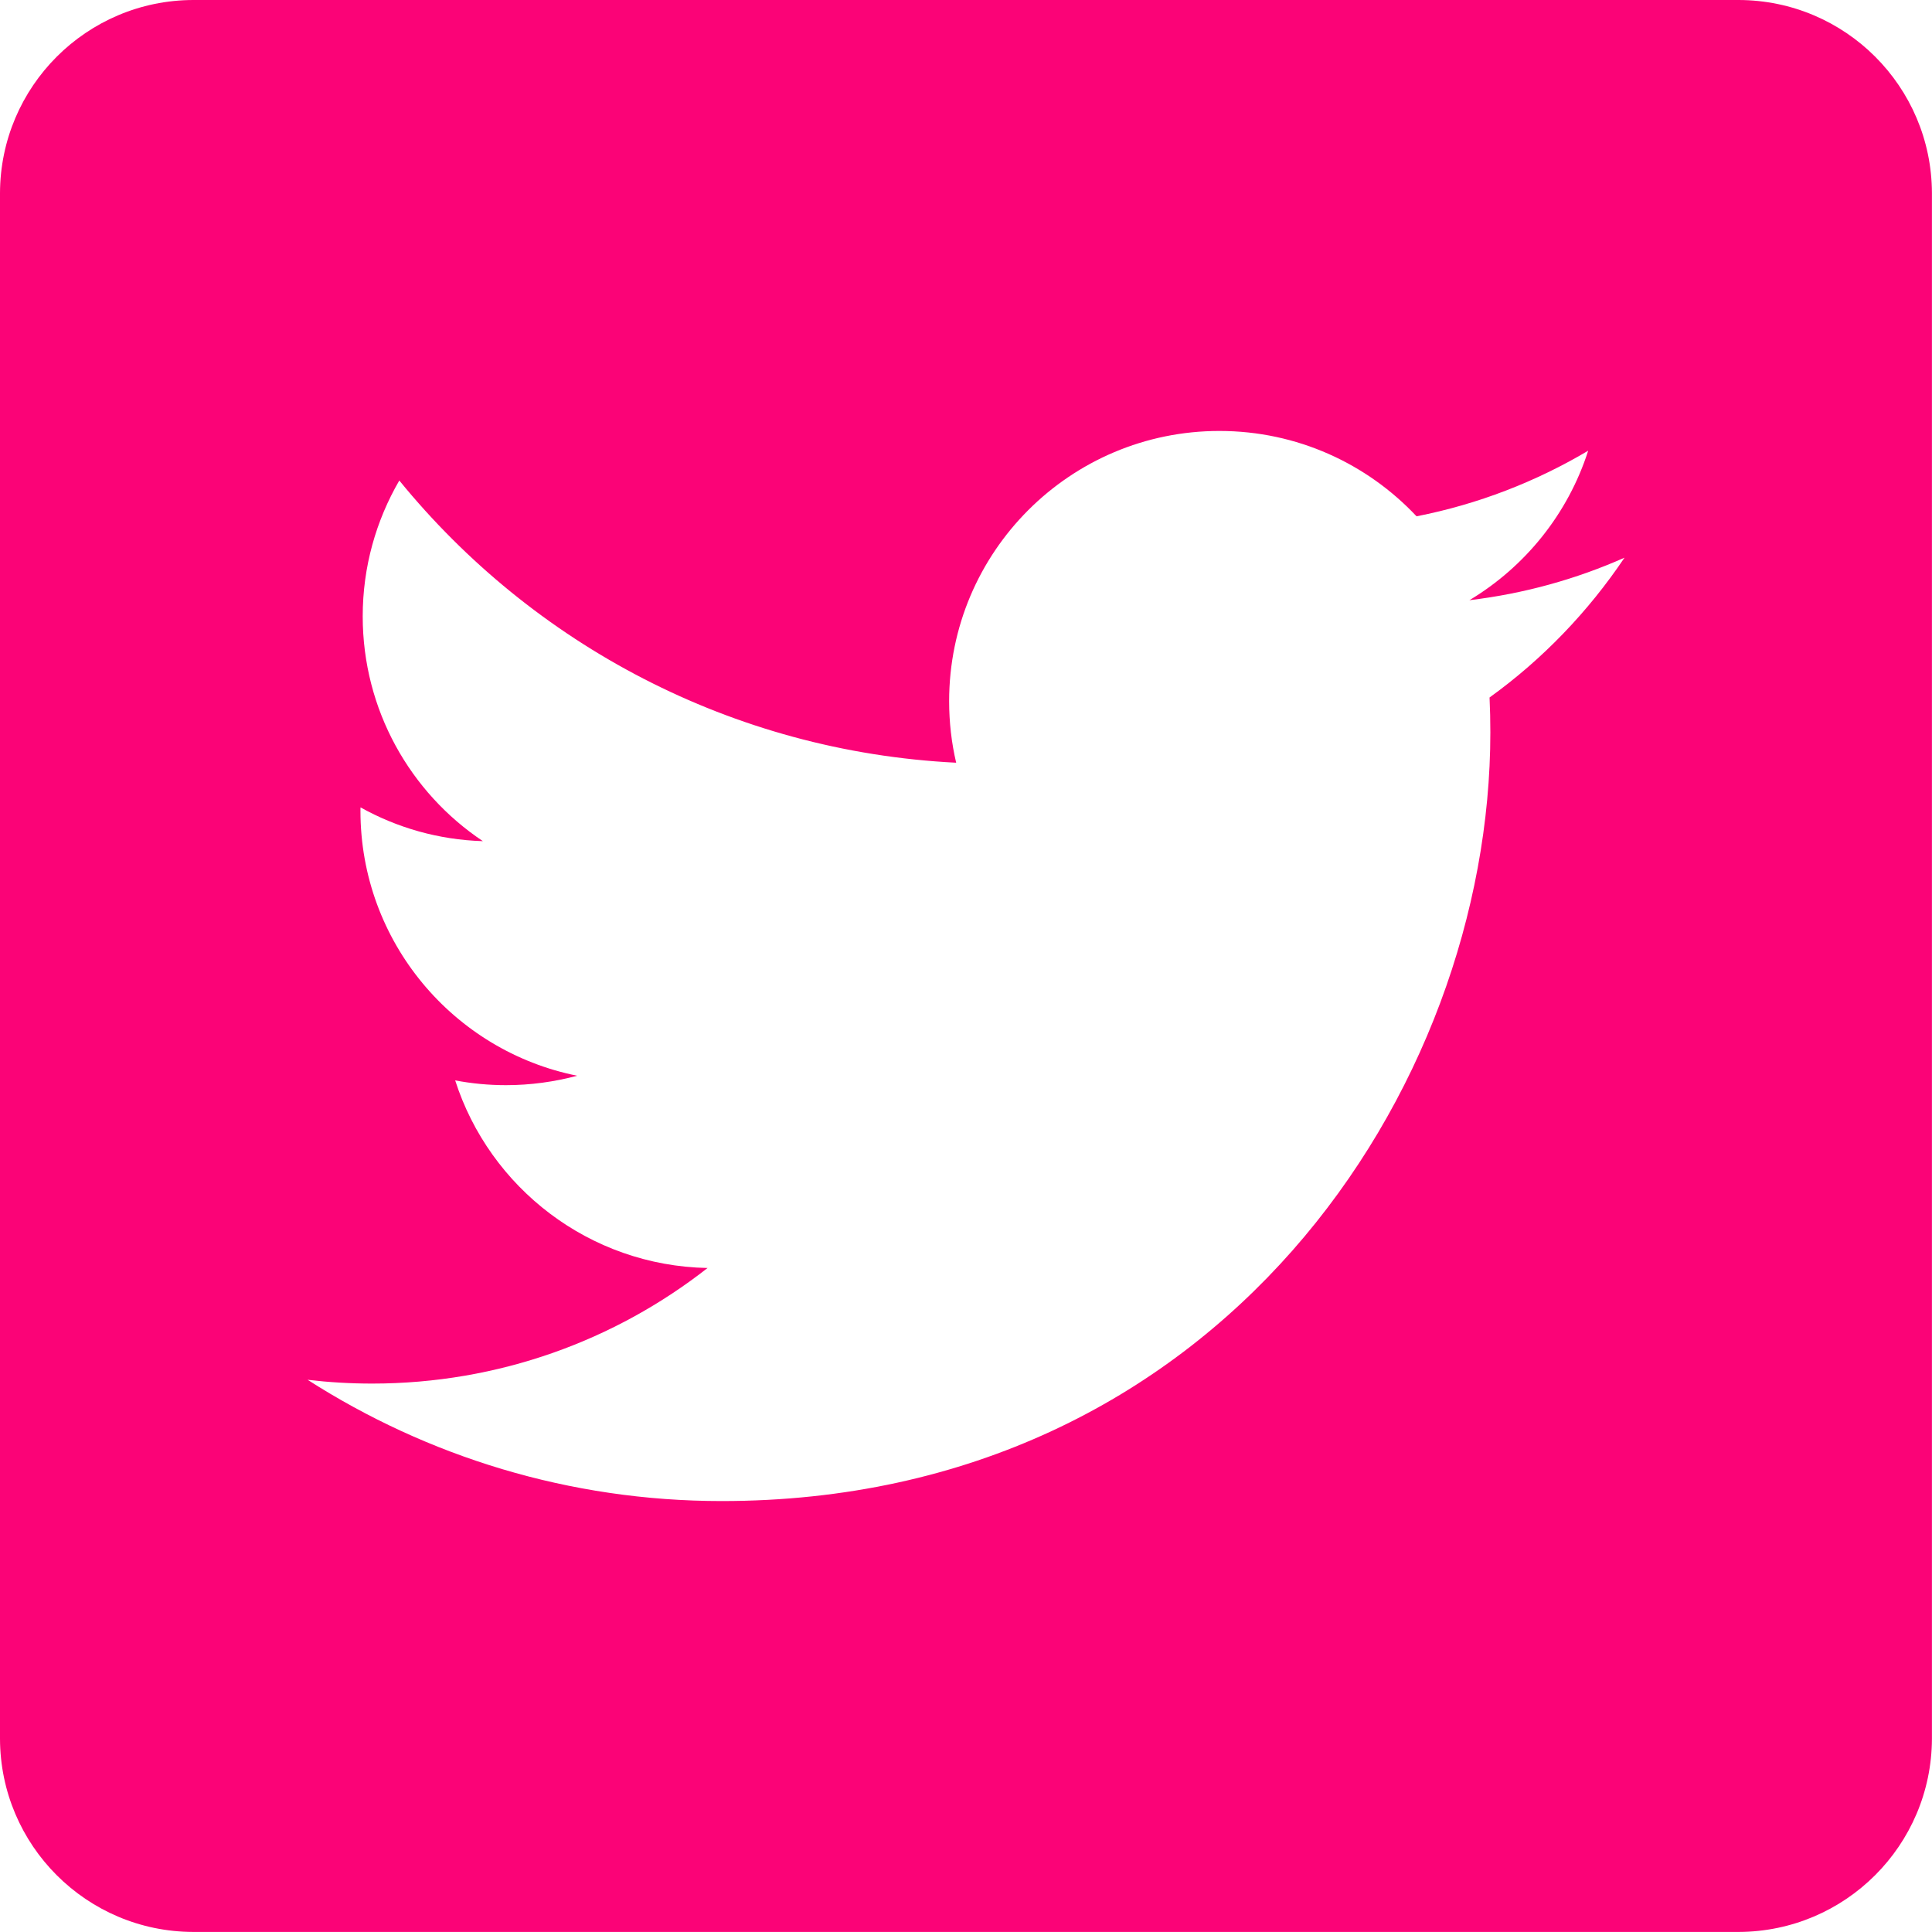
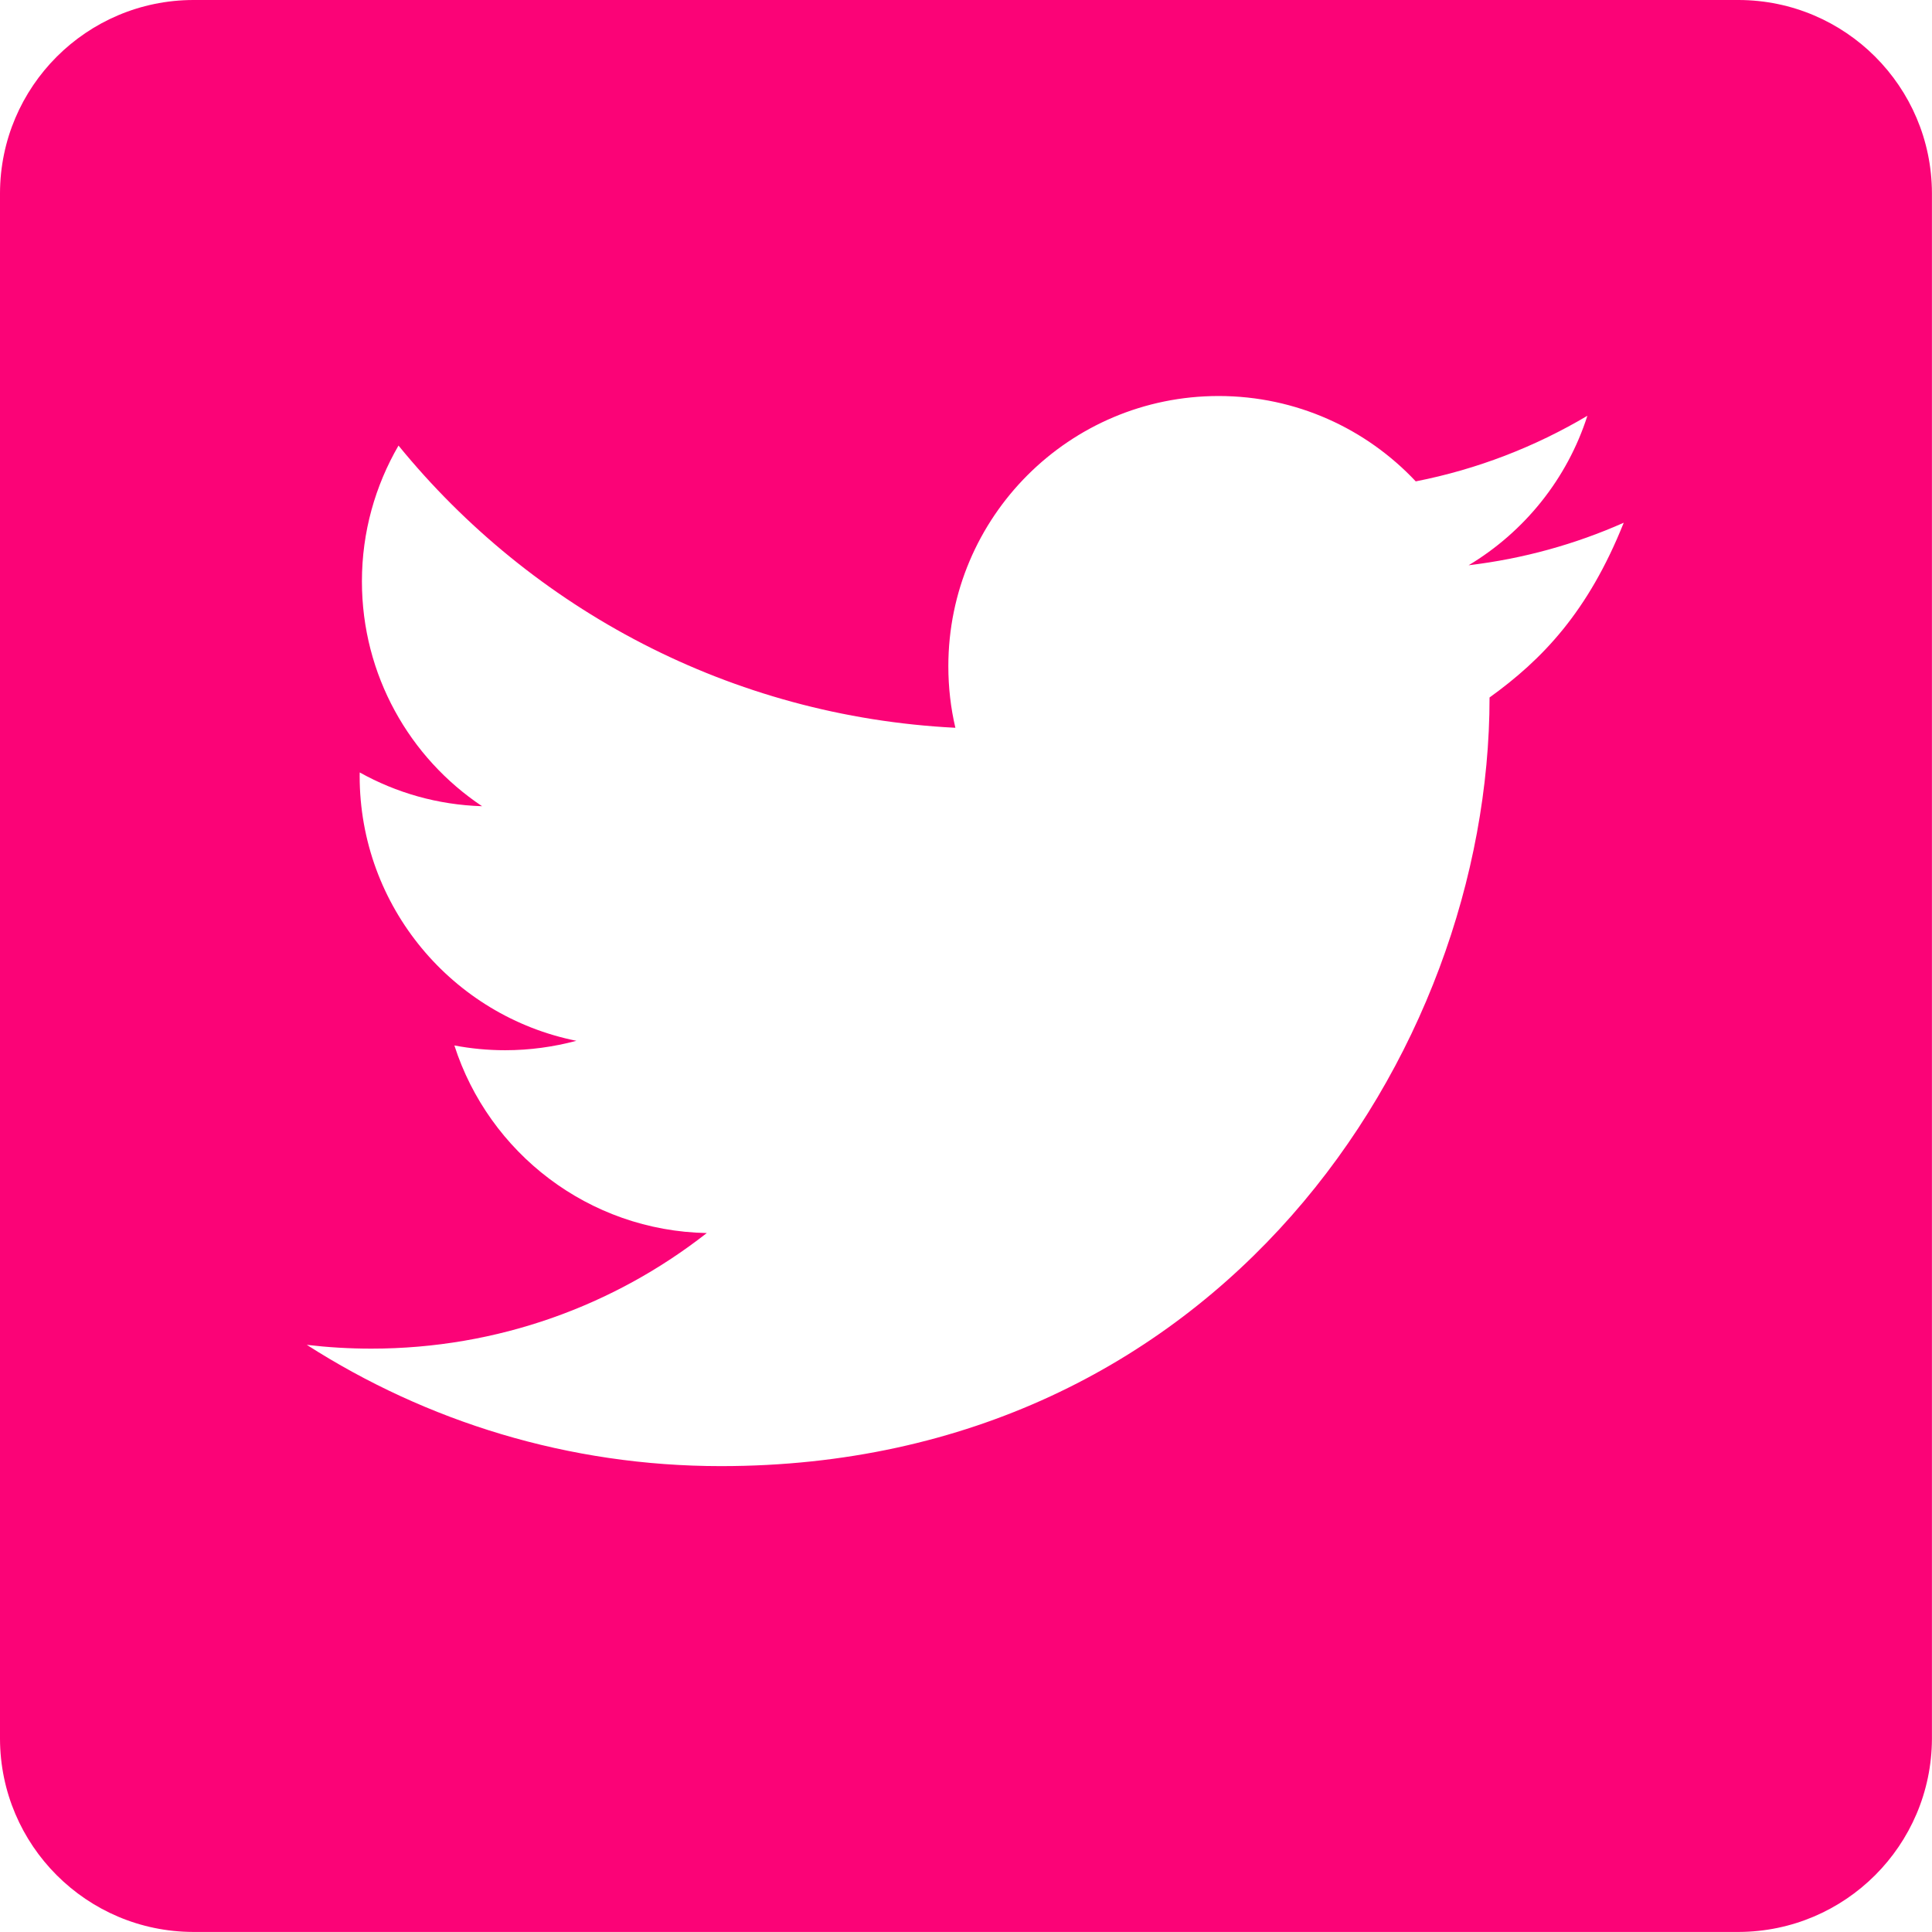
<svg xmlns="http://www.w3.org/2000/svg" version="1.1" id="Layer_1" x="0px" y="0px" width="31.575px" height="31.574px" viewBox="0 0 31.575 31.574" enable-background="new 0 0 31.575 31.574" xml:space="preserve">
  <g id="Layer_1_1_">
    <title>Risorsa 7</title>
  </g>
  <g id="Logo__x2014__FIXED">
-     <path fill="#FB0377" d="M28.417,0H3.158C1.416,0.004,0.005,1.415,0,3.156v25.262c0.005,1.741,1.416,3.152,3.158,3.156h25.258   c1.742-0.006,3.151-1.415,3.158-3.156V3.156C31.569,1.415,30.159,0.005,28.417,0z M24.344,11.399   c0.009,0.19,0.013,0.38,0.013,0.571c0,5.834-4.44,12.562-12.562,12.562c-2.494,0-4.813-0.73-6.768-1.982   c0.346,0.041,0.697,0.062,1.054,0.062c2.068,0,3.972-0.705,5.483-1.889c-1.933-0.037-3.562-1.312-4.125-3.066   c0.269,0.051,0.545,0.078,0.83,0.078c0.403,0,0.793-0.055,1.164-0.154c-2.02-0.405-3.542-2.19-3.542-4.329   c0-0.02,0-0.038,0.001-0.057c0.595,0.332,1.275,0.53,2,0.552c-1.185-0.791-1.964-2.143-1.964-3.675   c0-0.809,0.219-1.566,0.598-2.219c2.178,2.671,5.431,4.428,9.101,4.612c-0.076-0.323-0.115-0.66-0.115-1.006   c0-2.438,1.977-4.416,4.417-4.416c1.271,0,2.416,0.537,3.222,1.395c1.008-0.198,1.951-0.566,2.805-1.072   c-0.33,1.031-1.029,1.896-1.941,2.443c0.895-0.107,1.744-0.344,2.535-0.695C25.956,9.998,25.208,10.777,24.344,11.399z" />
+     <path fill="#FB0377" d="M28.417,0H3.158C1.416,0.004,0.005,1.415,0,3.156v25.262c0.005,1.741,1.416,3.152,3.158,3.156h25.258   c1.742-0.006,3.151-1.415,3.158-3.156V3.156C31.569,1.415,30.159,0.005,28.417,0z M24.344,11.399   c0,5.834-4.44,12.562-12.562,12.562c-2.494,0-4.813-0.73-6.768-1.982   c0.346,0.041,0.697,0.062,1.054,0.062c2.068,0,3.972-0.705,5.483-1.889c-1.933-0.037-3.562-1.312-4.125-3.066   c0.269,0.051,0.545,0.078,0.83,0.078c0.403,0,0.793-0.055,1.164-0.154c-2.02-0.405-3.542-2.19-3.542-4.329   c0-0.02,0-0.038,0.001-0.057c0.595,0.332,1.275,0.53,2,0.552c-1.185-0.791-1.964-2.143-1.964-3.675   c0-0.809,0.219-1.566,0.598-2.219c2.178,2.671,5.431,4.428,9.101,4.612c-0.076-0.323-0.115-0.66-0.115-1.006   c0-2.438,1.977-4.416,4.417-4.416c1.271,0,2.416,0.537,3.222,1.395c1.008-0.198,1.951-0.566,2.805-1.072   c-0.33,1.031-1.029,1.896-1.941,2.443c0.895-0.107,1.744-0.344,2.535-0.695C25.956,9.998,25.208,10.777,24.344,11.399z" />
  </g>
</svg>